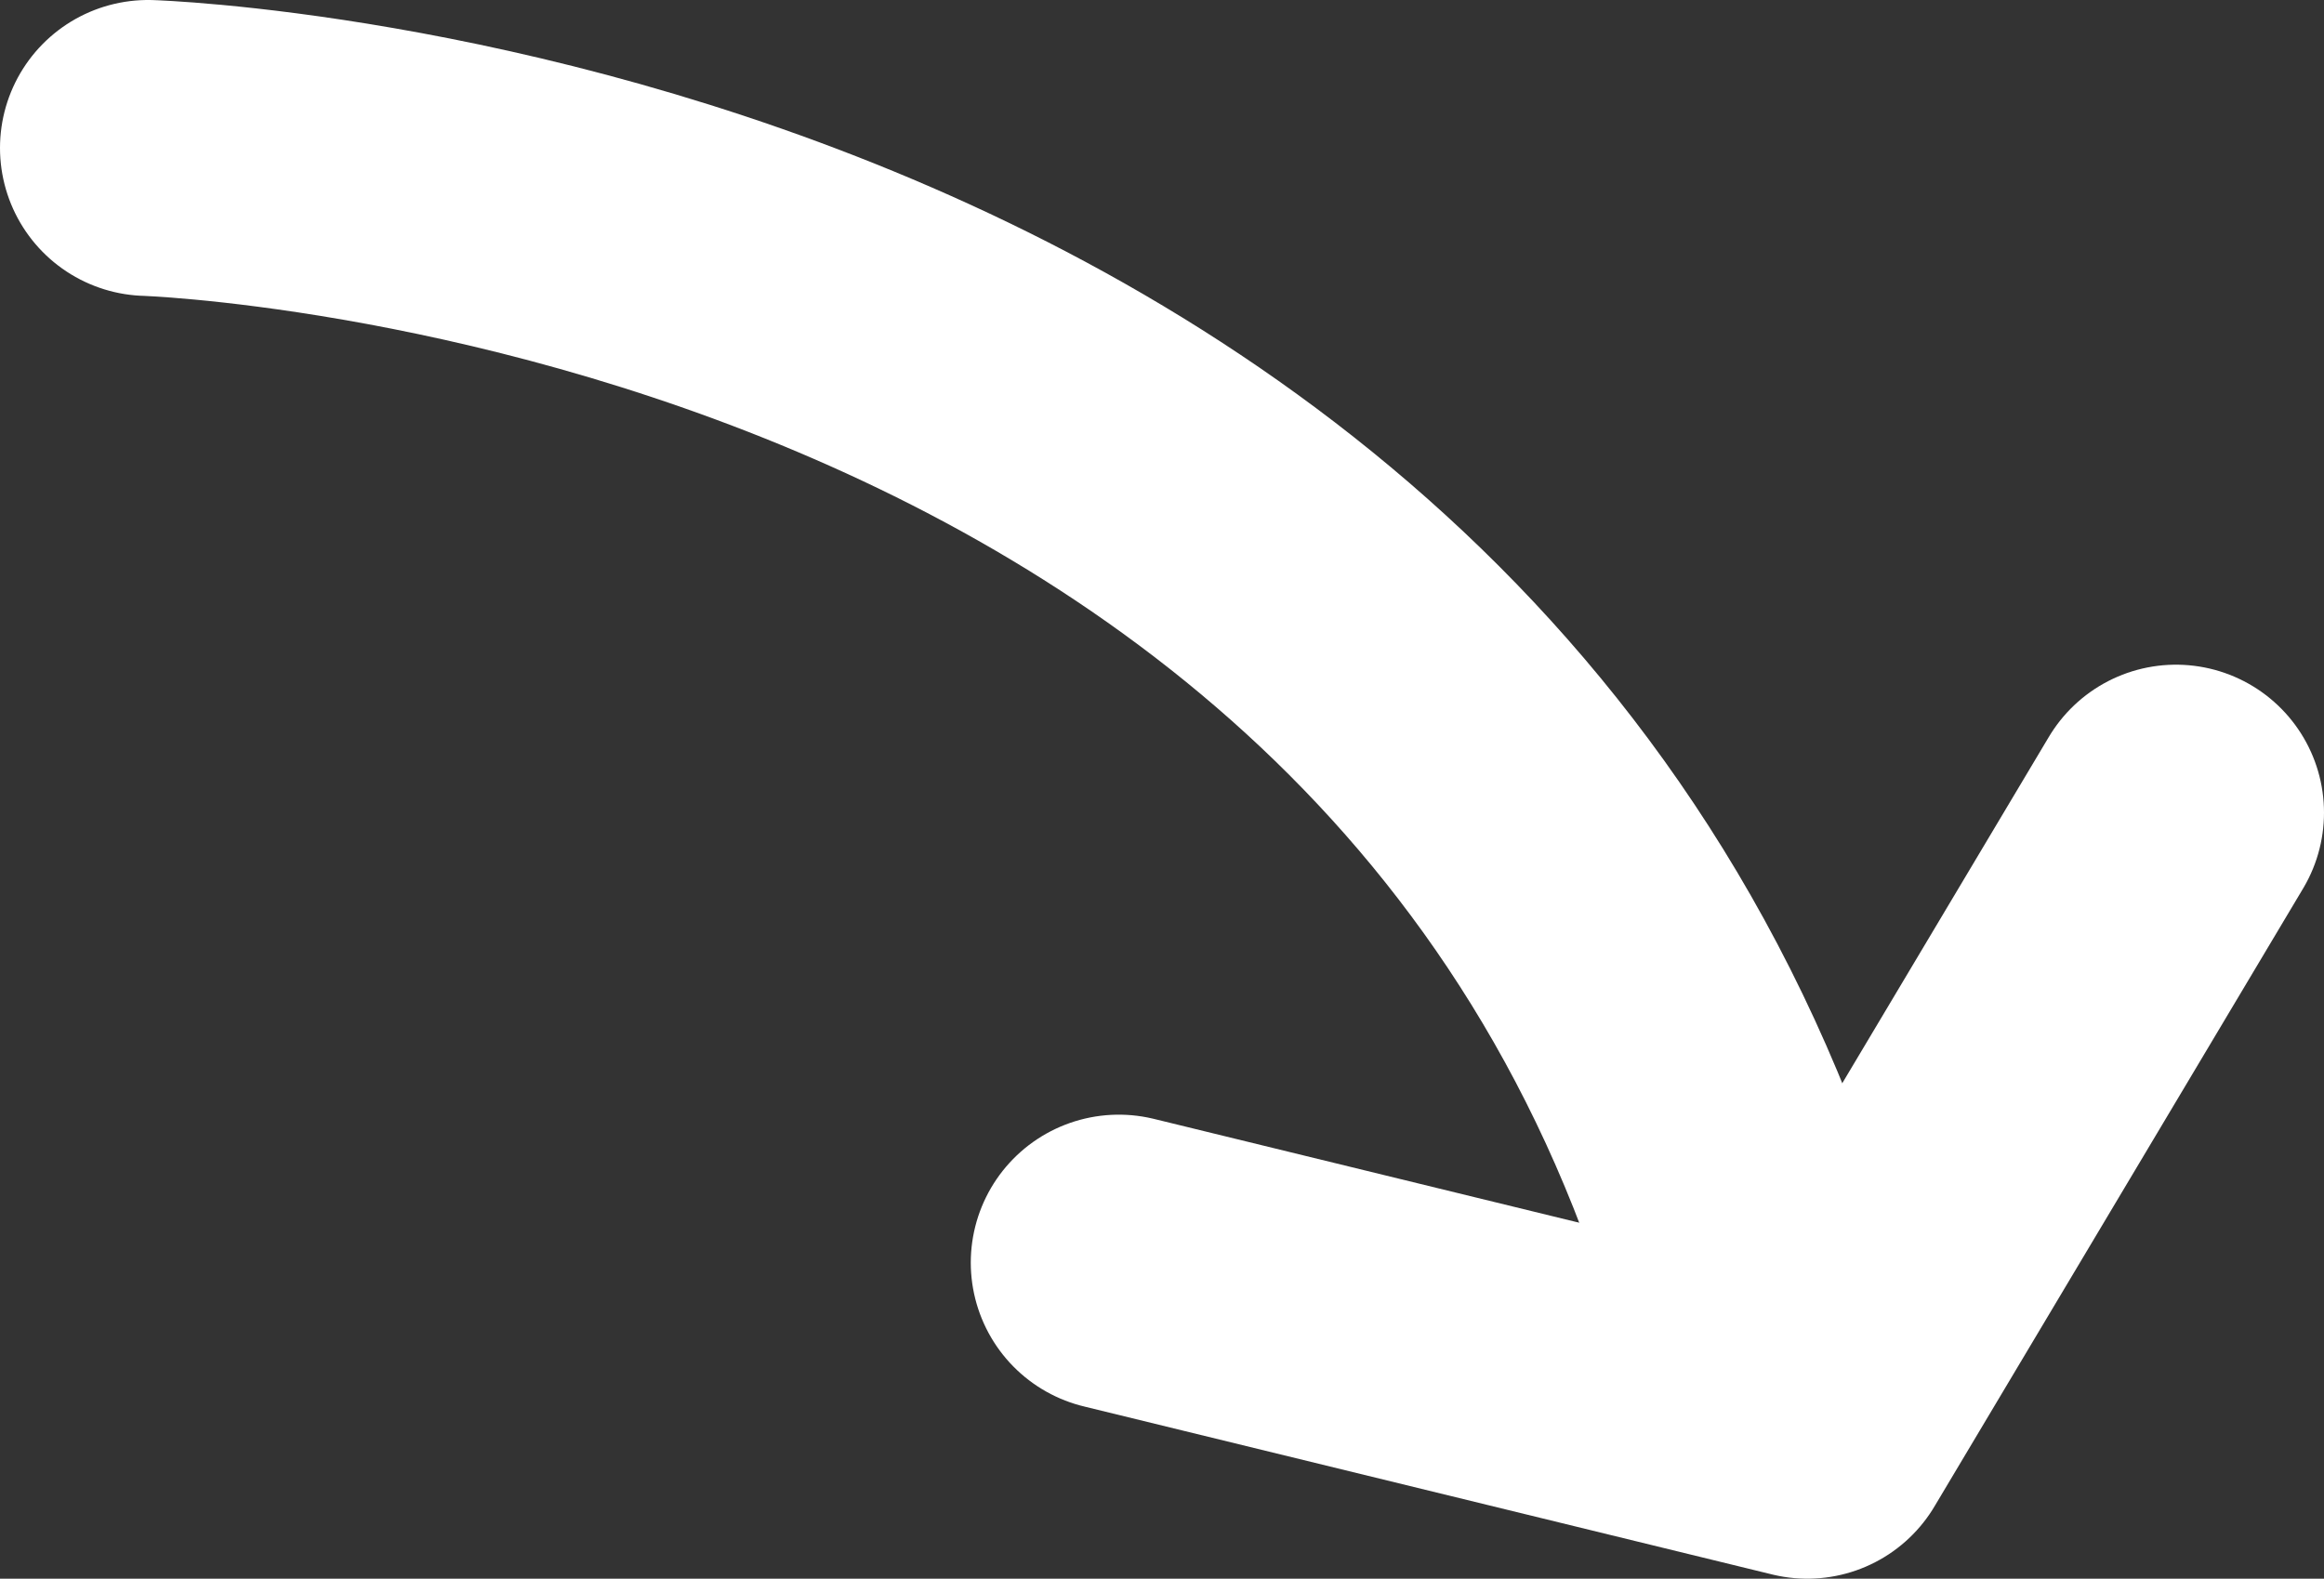
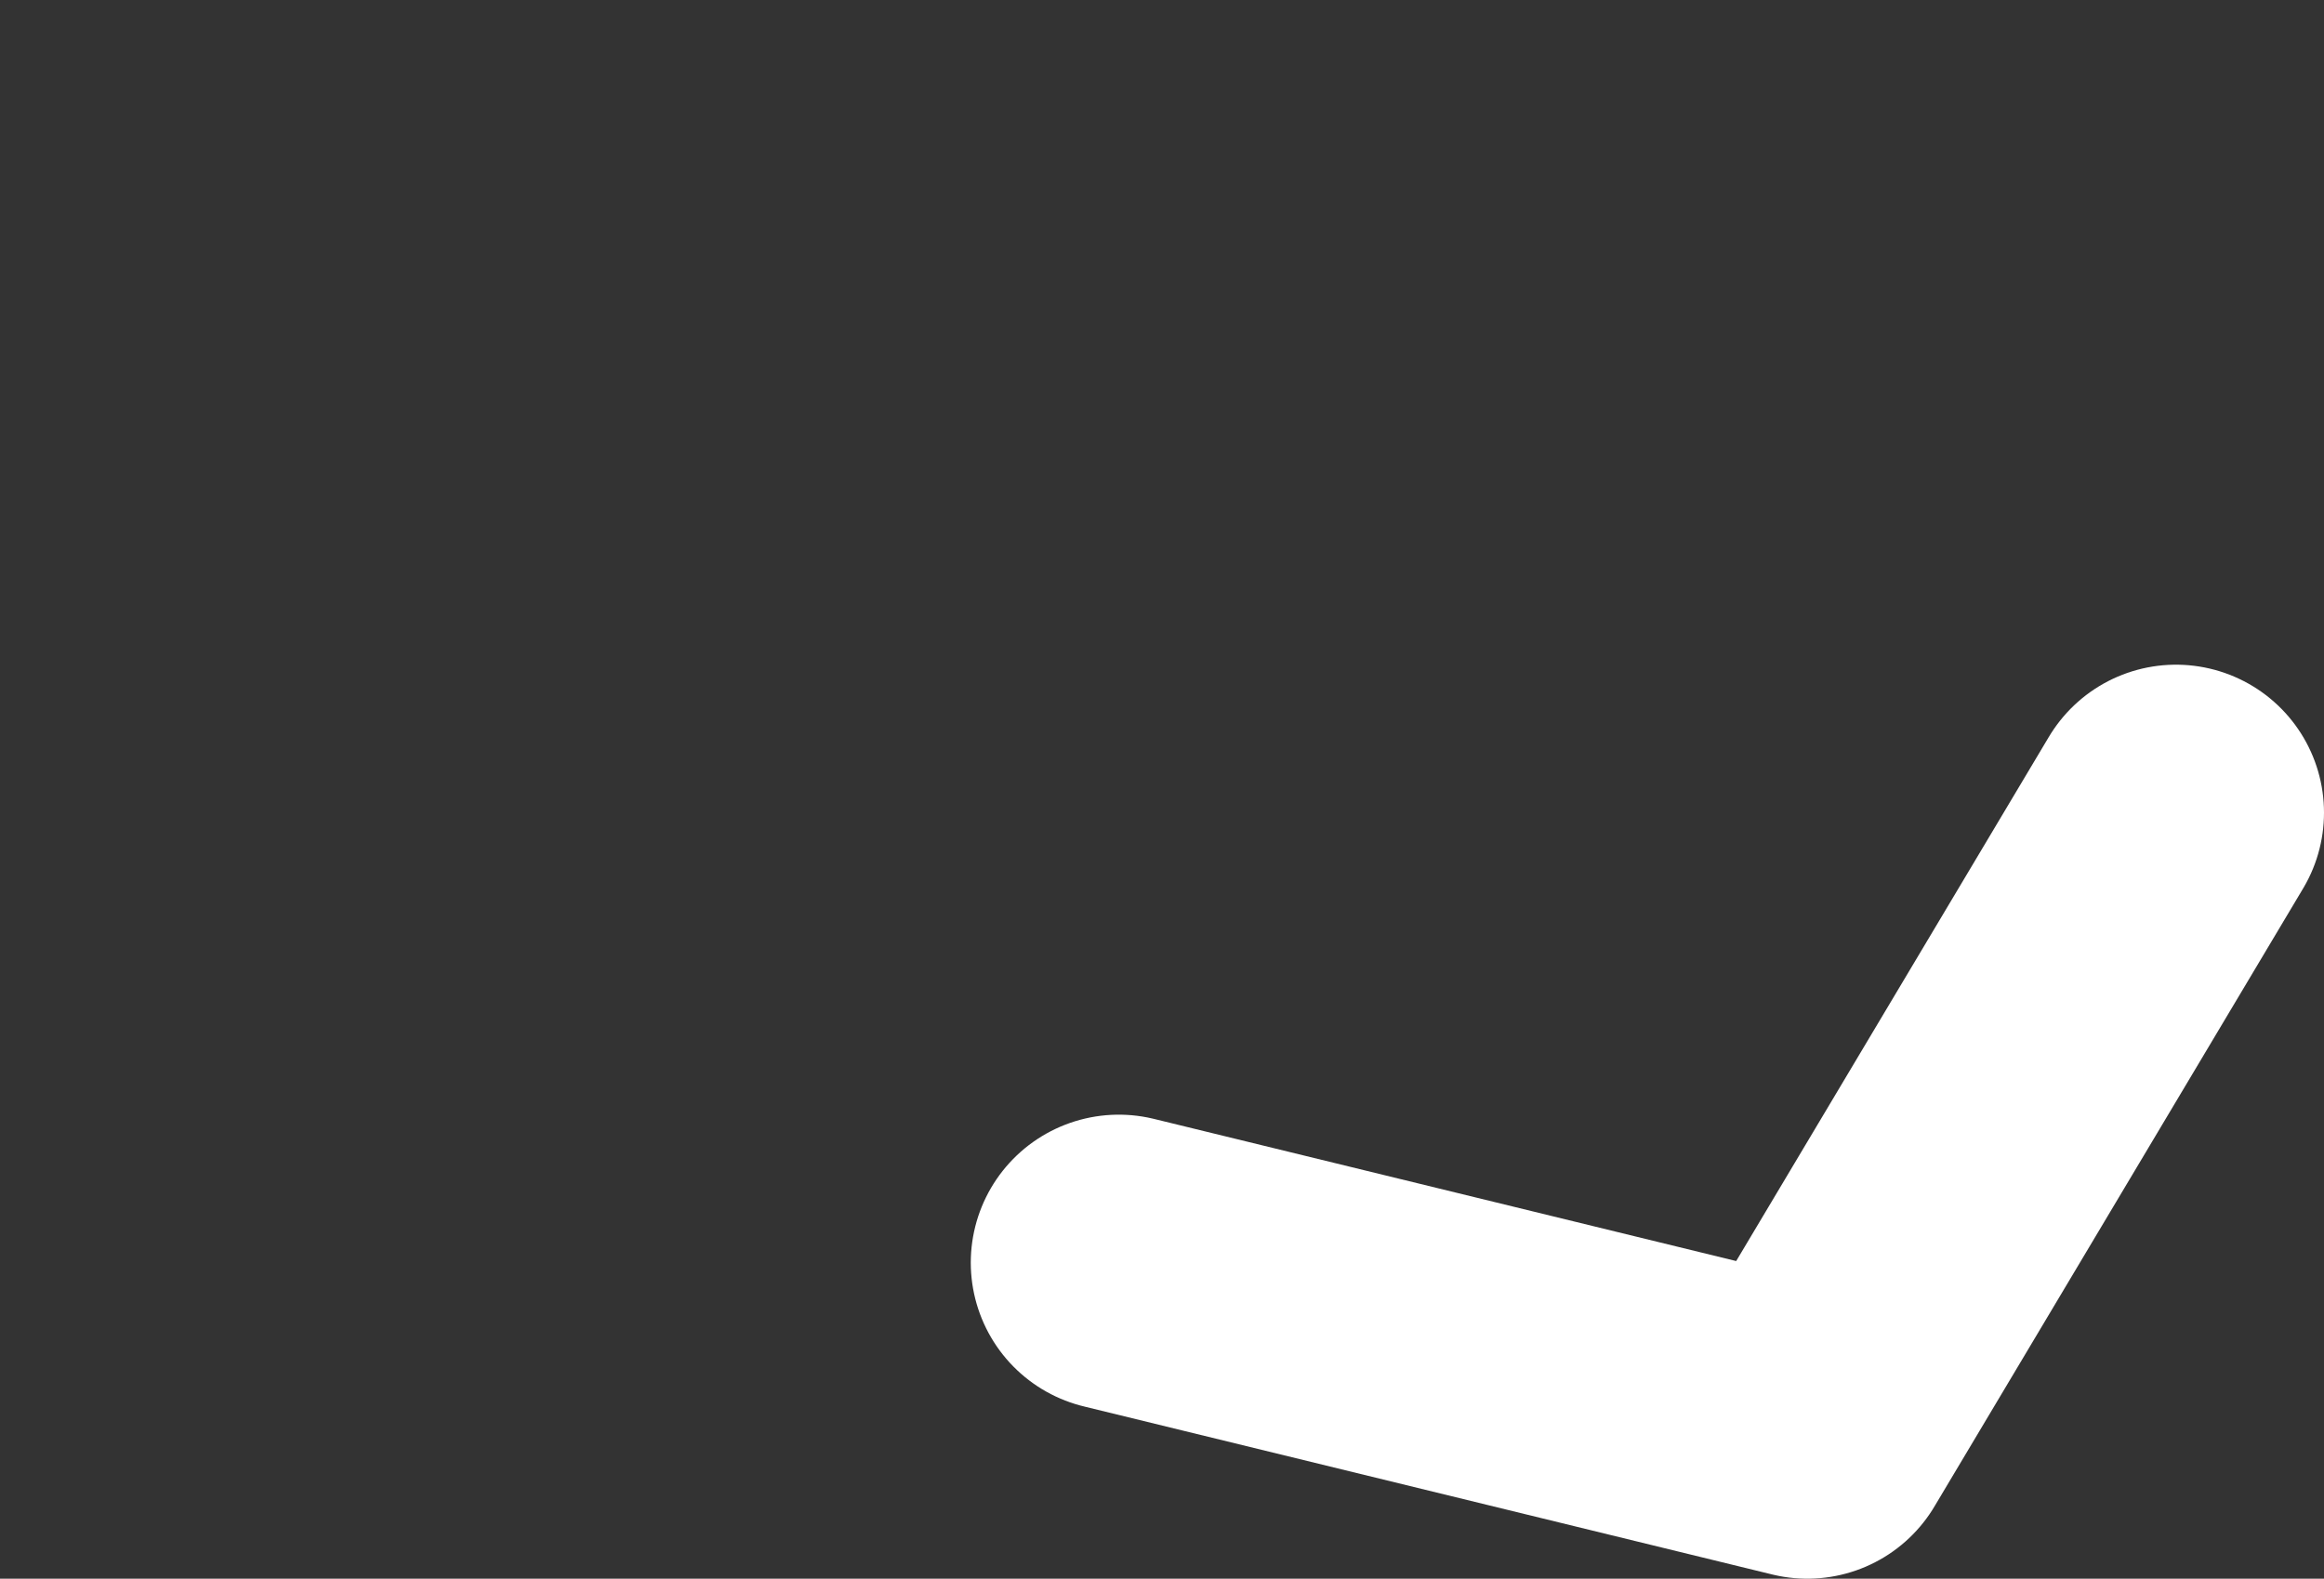
<svg xmlns="http://www.w3.org/2000/svg" width="157.02" height="106.69" viewBox="0 0 157.02 106.69">
  <rect x="0" y="0" width="157.02" height="106.69" fill="#333333" stroke="none" />
  <defs>
    <style>.a,.b{fill:none;stroke:#fff;stroke-linecap:round;stroke-width:20px;}.a{stroke-miterlimit:10;}.b{stroke-linejoin:round;}</style>
  </defs>
-   <path class="a" d="M10,10s93.62,2.92,111,86" />
  <polyline class="b" points="75.59 85.33 122.11 96.69 147.02 54.92" />
</svg>